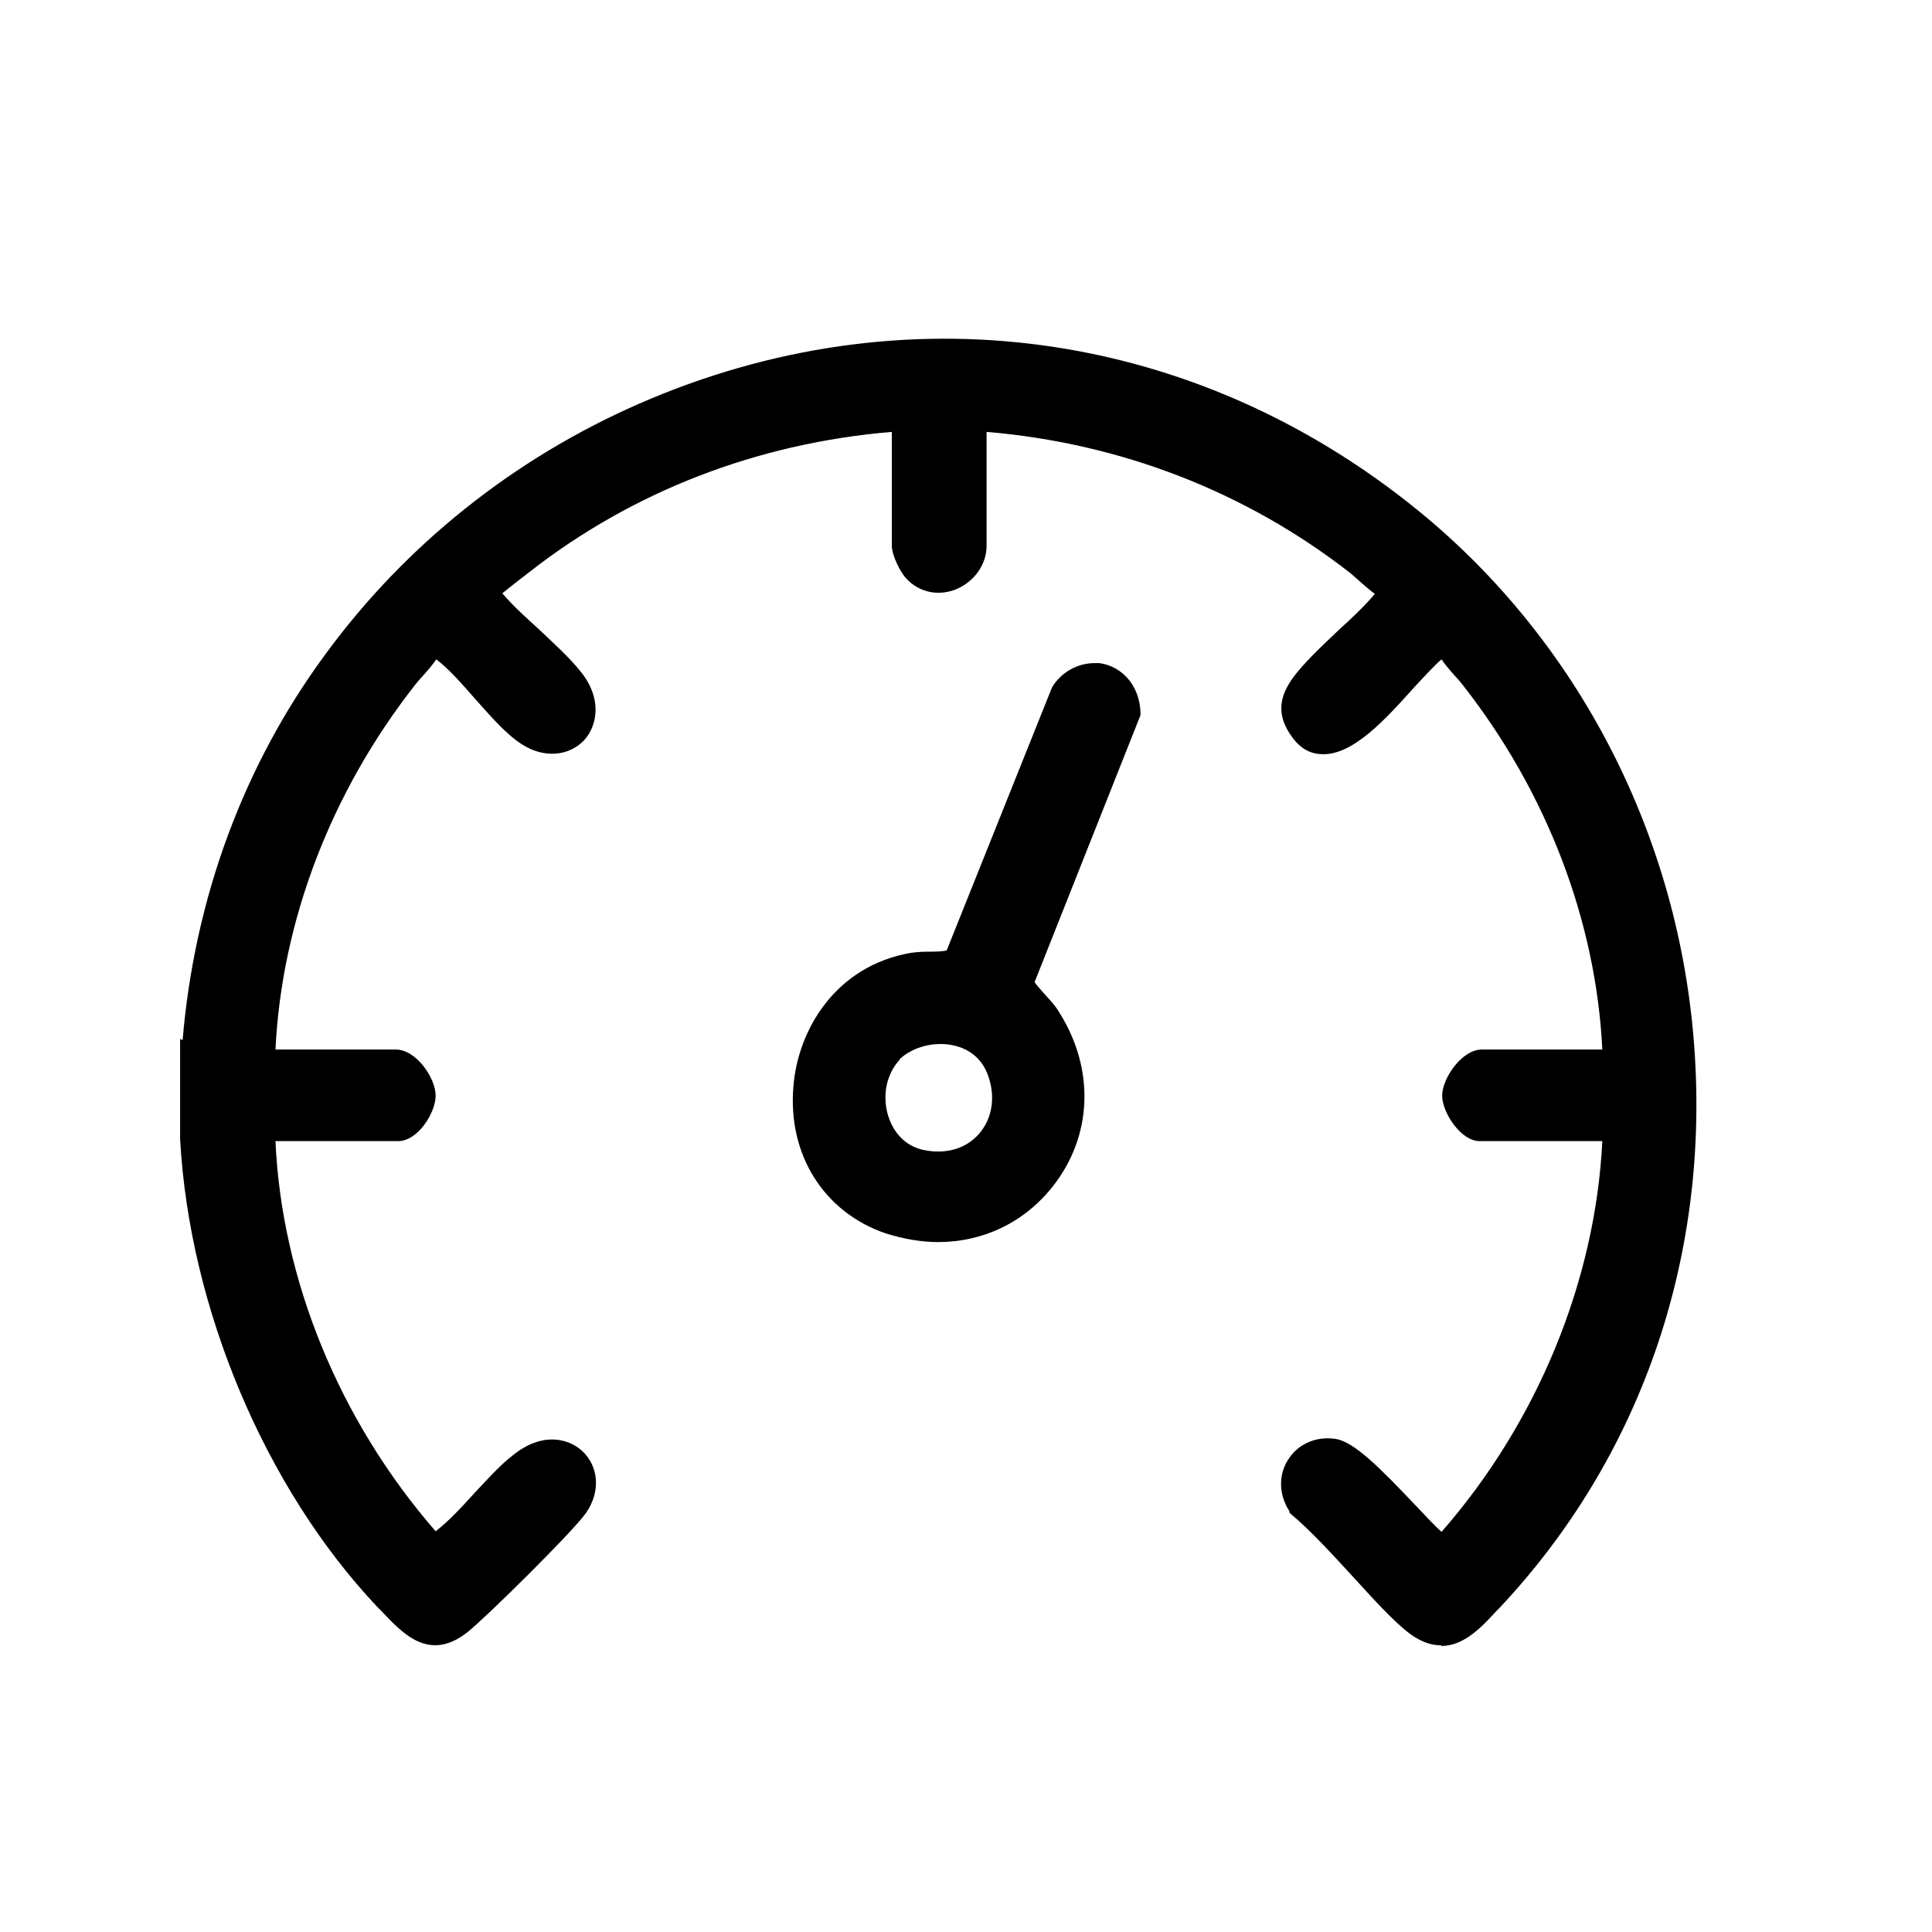
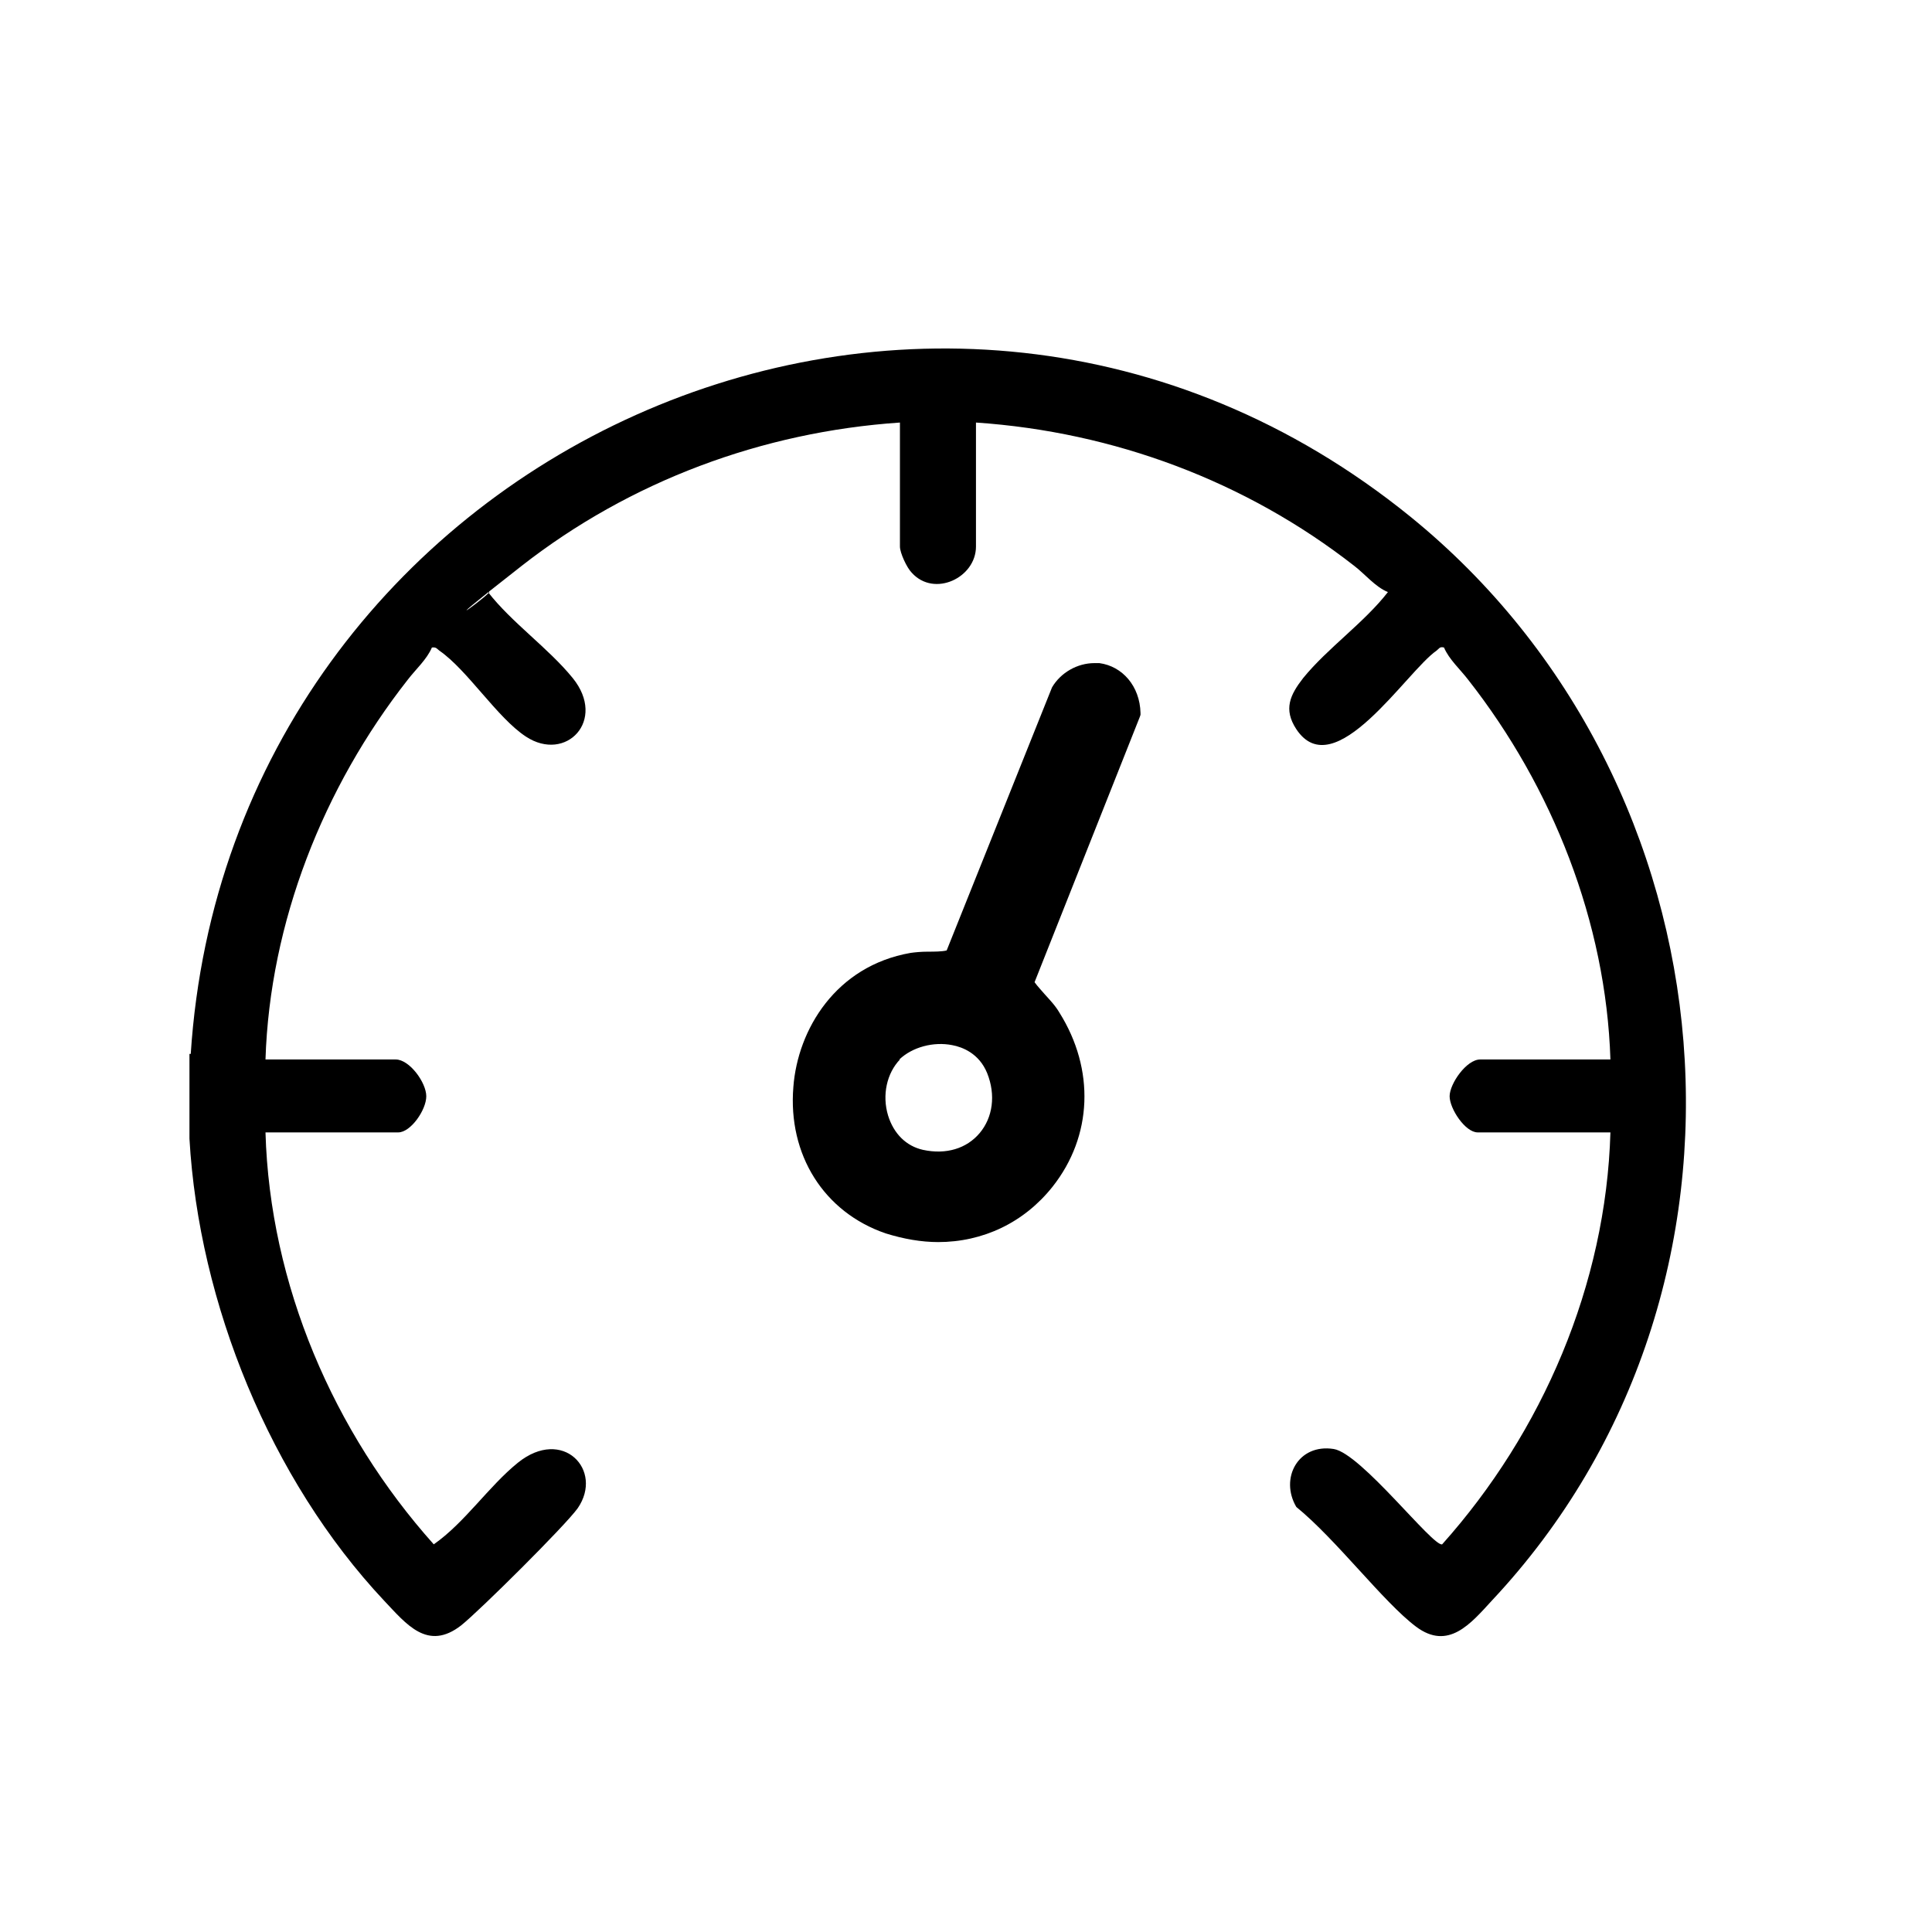
<svg xmlns="http://www.w3.org/2000/svg" id="Layer_1" version="1.1" viewBox="0 0 310 310">
  <defs>
    <style>
      .st0 {
        display: none;
      }
    </style>
  </defs>
  <g class="st0">
    <g id="power">
      <g>
        <path d="M20.8,250.7c-.2-1.9-.2-6.3,0-8.1.5-4,3.1-9.4,5-13,34.8-59.5,67.2-120.6,103.1-179.3,14.5-14.3,38.7-11,48.7,6.7,33.6,60.2,69,119.5,101.6,180.2,6,19-6.8,37.5-26.1,39.9H47.9c-13.1-1.2-25.6-13.4-27.2-26.4h0ZM148.1,50.2c-5.5.6-10.6,3.6-14.1,7.7L32,236.3c-7.2,14.2,2,30.9,17.9,32.2,68.6-.5,137.4,1,205.9-.8,13.1-3.5,19.9-18.5,14-30.8L169,59.9c-4.6-6.9-12.6-10.7-20.9-9.8h0Z" />
        <path d="M253.3,281.2H47.6c-14.9-1.4-29-15.1-30.8-30h0c-.3-2.2-.3-6.9,0-9.1.5-4.4,2.9-9.5,5.4-14.4v-.2c14-23.8,27.8-48.2,41.1-71.9,20-35.5,40.6-72.2,62.2-107.5l.3-.4.4-.3c7.9-7.7,18.6-11.3,29.5-9.7,10.8,1.5,20.1,7.8,25.4,17.3,13.2,23.7,27,47.6,40.2,70.8,20.5,35.7,41.6,72.6,61.5,109.5l.2.3v.4c3.3,10,1.9,20.6-3.6,29.2-5.7,8.8-15,14.6-25.7,15.9h-.4ZM48.1,273.1h204.7c8.2-1,15.4-5.5,19.7-12.2,4.2-6.6,5.3-14.4,2.9-22.1-19.7-36.7-40.8-73.4-61.2-109-13.3-23.2-27-47.1-40.3-70.9-4.1-7.3-11.2-12.1-19.6-13.3-8.3-1.2-16.4,1.4-22.5,7.2-21.4,35-42,71.5-61.8,106.8-13.3,23.6-27,48.1-41,71.9-1.3,2.5-4.1,8-4.5,11.6-.2,1.6-.2,5.6,0,7.2h0c1.3,11.1,12.2,21.8,23.4,22.9h.2ZM174.4,272.6c-15.1,0-30.2,0-45-.1-26.1,0-53-.2-79.4,0h-.4c-8.9-.7-16.4-5.5-20.7-13.2-4.3-7.6-4.5-16.9-.5-24.8v-.2L130.6,55.6l.2-.3c4.3-5,10.4-8.4,16.7-9.1h0c9.7-1.1,19.2,3.3,24.7,11.5l.2.3,100.9,177.2h0c3.4,7.1,3.4,15.2,0,22.3-3.3,7.1-9.3,12.2-16.7,14.2h-.5c0,.1-.5.1-.5.1-27,.7-54.4.9-81.5.9h.3ZM84.1,264.4c15.2,0,30.4,0,45.3.1,41.3.2,84,.3,125.8-.8,4.8-1.4,8.8-4.9,11-9.7,2.3-4.9,2.3-10.5,0-15.3L165.6,62.1c-3.9-5.6-10.4-8.7-17.1-7.9-4.2.5-8.3,2.7-11.3,6.1L35.5,238.2c-2.8,5.6-2.7,11.9.3,17.2,2.9,5.2,8.1,8.6,14.2,9.1,11.3,0,22.7-.1,34-.1h0Z" />
      </g>
    </g>
-     <path d="M175.8,146.1l3-7.5,6.5-16.4h-55.9l-2.5,8.7-10.8,38.4-4.3,15.3h18.2l-3.2,16.3-9.6,49.2,30.9-39.5,35.2-45.1,15.1-19.4h-22.6ZM173.7,158.1l-35.2,45.1h0l6-30.6h-17l10.8-38.4h29.2l-9.5,23.9h15.7Z" />
  </g>
  <g id="speed_b">
    <g>
      <path d="M30.6,169.2c6.2-96.5,119.1-148.4,195.7-86.3,52.6,42.7,59.9,124,13.1,173.9-3.4,3.7-7,8.1-12.2,4.2s-12.8-14-19.2-19.2c-2.7-4.6.3-10.2,6-9.3,4.4.7,15.9,15.7,17.4,15.3,16.1-18,26.3-41.7,27-66.1h-21.3c-2,0-4.5-3.8-4.5-5.8s2.7-5.9,4.9-5.9h20.9c-.7-22-9.3-43.7-22.8-60.9-1.3-1.7-3.1-3.3-3.9-5.2-.7-.2-.8.2-1.2.5-4.8,3.3-16.4,21.8-22.5,12.6-2.1-3.2-1-5.5,1.1-8.2,3.9-4.8,9.8-8.9,13.6-13.8-2-.8-3.7-2.9-5.4-4.2-17.4-13.6-38.6-21.5-60.7-23v19.9c0,5-6.7,8.2-10.3,4.2-.8-.8-1.9-3.2-1.9-4.2v-19.9c-22.1,1.5-43.3,9.4-60.7,23s-3.4,3.4-5.4,4.2c3.8,4.9,9.7,9,13.6,13.8,5.5,6.8-1.1,13.6-7.5,9.4-4.6-3-9.4-10.7-13.9-13.8-.4-.3-.5-.6-1.2-.5-.8,1.9-2.6,3.5-3.9,5.2-13.5,17.2-22.1,38.9-22.8,60.9h20.9c2.2,0,4.9,3.7,4.9,5.9s-2.5,5.8-4.5,5.8h-21.3c.7,24.4,10.9,48.1,27,66.1,5-3.5,8.8-9.3,13.5-13.1,7.2-5.8,13.8,1.2,9.6,7.3-2,2.8-15.7,16.4-18.7,18.8-5.4,4.2-8.8-.2-12.4-4-18.2-19.4-29.7-47.7-31.2-74.1v-13.6h.2Z" />
-       <path d="M231.2,264c-1.5,0-3.1-.5-4.9-1.8-2.7-2-5.9-5.6-9.3-9.3-3.3-3.6-6.8-7.4-9.9-10l-.2-.2v-.2c-1.8-2.8-1.8-6.1,0-8.6,1.6-2.3,4.4-3.5,7.5-3,2.9.5,7,4.6,12.5,10.4,1.5,1.6,3.4,3.6,4.4,4.5,15.4-17.6,24.7-40.3,25.8-62.7h-19.7c-3,0-6-4.6-6-7.3s3.1-7.4,6.4-7.4h19.3c-1-20.6-8.9-41.3-22.4-58.5-.4-.5-.8-1-1.3-1.5-.7-.8-1.5-1.7-2.1-2.6-1.1.9-2.7,2.7-4.4,4.5-4.4,4.9-9.9,11.1-15,10.7-2-.1-3.6-1.2-4.9-3.2-2.8-4.2-.9-7.4,1.2-10,2-2.4,4.4-4.6,6.7-6.8,2-1.8,4-3.7,5.7-5.7-.8-.6-1.6-1.3-2.4-2-.6-.5-1.1-1-1.6-1.4-16.7-13-36.8-20.8-58.3-22.6v18.3c0,3-2,5.8-5,7-2.9,1.1-5.9.4-7.9-1.8-.9-.9-2.3-3.7-2.3-5.2v-18.3c-21.5,1.8-41.6,9.5-58.3,22.6-1.7,1.3-3.1,2.4-4.2,3.3,1.7,2,3.8,3.9,5.9,5.8,2.3,2.2,4.8,4.4,6.7,6.8,3.4,4.2,2.7,8.5.6,10.9-2.5,2.7-6.6,3-10.1.7-2.5-1.6-5-4.5-7.5-7.3-2.1-2.4-4.2-4.8-6.2-6.3-.6.9-1.4,1.8-2.1,2.6-.5.5-.9,1-1.3,1.5-13.5,17.2-21.4,37.9-22.4,58.5h19.3c3.3,0,6.4,4.6,6.4,7.4s-2.9,7.3-6,7.3h-19.7c1,22.3,10.3,44.9,25.7,62.6,2.2-1.7,4.2-3.9,6.2-6.1,2-2.1,4-4.4,6.2-6.1,4.7-3.8,8.9-2.7,11.1-.7,2.7,2.5,3,6.6.6,10-2.2,3.1-16.1,16.8-19,19.1-6.1,4.8-10.3.3-13.7-3.3l-.8-.8c-18-19.1-30.1-47.9-31.6-75v-16.1s.4.2.4.2c1.9-22.6,9.7-44,22.9-61.9,12.8-17.5,30.2-31.4,50.3-40.2,42.3-18.5,88.9-12.2,124.9,17,26,21.1,42.2,52.7,44.5,86.8,2.3,33.7-8.8,65.4-31.2,89.3l-.5.5c-2.3,2.5-5.2,5.7-8.9,5.7ZM209.2,240.8c3.2,2.7,6.7,6.4,10,10.1,3.3,3.6,6.4,7,8.9,8.9,3.7,2.8,6.1.5,9.7-3.5l.5-.5c21.9-23.3,32.7-54.2,30.4-87.1-2.3-33.3-18.1-64.1-43.4-84.7-35-28.4-80.5-34.6-121.8-16.5-19.6,8.6-36.6,22.1-49.1,39.2-13.2,18.1-21,39.7-22.4,62.6v2.3c-.1,0-.2,0-.2,0v11.2c1.5,26.4,13.3,54.4,30.8,73.1l.8.8c3.6,3.9,5.9,6,9.6,3,2.9-2.4,16.5-15.9,18.4-18.5,1.7-2.5,1.1-4.8-.2-6.1s-4-1.8-7.2.8c-2,1.6-3.9,3.7-5.9,5.8-2.4,2.6-4.9,5.3-7.7,7.3l-1.1.8-.9-1c-16.7-18.7-26.7-43.1-27.4-67.1v-1.5s22.8,0,22.8,0c.9,0,3-2.6,3-4.3s-2.2-4.4-3.4-4.4h-22.4v-1.5c.7-21.7,9-43.7,23.2-61.8.4-.6.9-1.1,1.4-1.7,1-1.1,1.9-2.1,2.3-3.2l.3-.8h.8c1.2-.3,1.9.3,2.2.6,0,0,0,0,.1.1,2.3,1.6,4.7,4.3,7,7,2.3,2.6,4.7,5.4,6.8,6.8,2.6,1.7,5,1.1,6.2-.2,1.2-1.3,1.7-3.9-.7-7-1.8-2.2-4.2-4.4-6.4-6.5-2.1-1.9-4.2-3.9-6.1-6-.1,0-.2.2-.4.3-.6.5-1.8,1.4-2.2,1.6l-1.2.7-.9-1.1c-.6-.9-.8-1.2,2.6-4l-.3-.4,1.8-.7c1.3-1,3-2.4,5.1-4,17.5-13.7,38.8-21.8,61.5-23.3h1.6c0-.1,0,21.4,0,21.4,0,.6.9,2.6,1.5,3.1,1.2,1.3,2.9,1.7,4.6,1,1.5-.6,3.1-2.1,3.1-4.2v-21.5h1.6c22.7,1.6,44,9.7,61.5,23.4.6.5,1.2,1,1.8,1.6,1.1,1,2.1,2,3.2,2.4l1.8.7-1.2,1.6c-2,2.6-4.7,5-7.2,7.4-2.3,2.1-4.6,4.2-6.4,6.5-2,2.5-2.6,4-1,6.4.8,1.2,1.6,1.8,2.6,1.9,3.6.3,8.7-5.5,12.5-9.7,2-2.3,3.8-4.2,5.2-5.2,0,0,0,0,0,0,0,0,0,0,0,0,.3-.3,1-1,2.4-.6l.7.2.3.7c.5,1.1,1.4,2.1,2.3,3.2.5.5,1,1.1,1.4,1.7,14.2,18.1,22.4,40,23.1,61.8v1.5s-22.4,0-22.4,0c-1.2,0-3.4,2.8-3.4,4.4s2.1,4.3,3,4.3h22.8v1.5c-.7,23.9-10.7,48.4-27.4,67.1l-.3.3h-.4c-1.4.5-2.6-.7-7.3-5.6-3.2-3.4-8.7-9.2-10.7-9.5-1.9-.3-3.6.3-4.5,1.7-1,1.5-1,3.4,0,5.1Z" />
    </g>
    <g>
      <path d="M175.7,108c3.5,0,5.7,3.1,5.8,6.4l-17.2,43.3c1.3,2.1,3.1,3.4,4.5,5.6,11.6,18.5-5.4,40.2-26.2,33.2-20.5-7-17.5-38.4,3.8-42.1,1.7-.3,6.1,0,6.7-.8l17-42.5c1.1-1.9,3.3-3.2,5.5-3.2h0ZM143.3,168.9c-5,5.1-3,15.4,4.5,17,9,1.9,15.3-5.9,12-14.3-2.6-6.6-11.7-7.4-16.5-2.7Z" />
      <path d="M150.6,199.3c-2.8,0-5.6-.5-8.5-1.4-9.9-3.4-15.7-12.6-14.8-23.5.7-9.2,6.8-19.4,18.8-21.5.7-.1,1.7-.2,2.8-.2.9,0,2.3,0,3-.2l16.9-42.2c1.4-2.4,4.1-3.9,6.8-3.9h.8c3.7.5,6.5,3.7,6.6,8v.3s-.1.3-.1.3l-16.9,42.6c.5.7,1.1,1.3,1.6,1.9.8.9,1.7,1.8,2.4,3,5.7,9.1,5.3,19.8-1.1,27.9-4.6,5.8-11.2,8.9-18.4,8.9ZM171.4,111.8l-17,42.6v.2c-.9,1-2.5,1.1-5.4,1.2-.9,0-1.9,0-2.4.1-11.1,1.9-15.8,11.3-16.4,18.8-.6,7.2,2.4,16.9,12.8,20.4,9,3,18,.5,23.6-6.5,5.6-7.1,5.9-16.4.9-24.5-.6-1-1.3-1.8-2.1-2.6-.8-.9-1.7-1.8-2.4-3l-.4-.6,17.4-43.7c-.2-2.3-1.7-4.7-4.3-4.7h-.7c-1.4.1-2.8,1-3.6,2.3ZM150.5,187.7c-1,0-2-.1-3-.3-3.8-.8-6.7-3.6-7.9-7.6-1.3-4.3-.3-9,2.6-11.9h0c2.9-2.8,7.2-4,11.2-3.2,3.6.8,6.4,3.1,7.7,6.4,1.8,4.5,1.1,9.2-1.7,12.6-2.2,2.6-5.5,4-9,4ZM144.4,170c-2.1,2.2-2.9,5.7-1.9,9,.9,2.9,2.9,4.9,5.6,5.5,3.7.8,7-.2,9.1-2.7,2.1-2.5,2.6-6.1,1.2-9.6-1.3-3.2-4-4.2-5.6-4.5-3-.6-6.4.3-8.5,2.3Z" />
    </g>
  </g>
  <g id="range_a" class="st0">
    <path d="M6.2,210.7c-.2-2.7-.3-7.5,0-10.2,4.7-48.8,71.3-64,96.8-20.9,15.9,26.8,2.9,52.7-13.6,75.1-16.5,22.4-19.9,23.5-31.1,33.9-10.4-9.3-20.4-19.7-29-30.8-9.5-12.3-21.7-31.4-23.2-47.2h0ZM53.5,171.3c-17.7,2-31.6,19.2-30.4,36.9s15.2,34.2,24.3,45.2c1.3,1.5,10.1,11.7,10.9,11.6,17.9-19.4,49-53.6,27.5-80.5-7.8-9.8-19.9-14.5-32.3-13.1h0Z" />
-     <path d="M209.5,144.6v17h-48.8c-2.2,0-8,3.3-9.9,4.8-16.8,13.5-7.4,38.7,13.9,40.4,28.5,2.3,68.3-10.1,83.4,22.2,11.5,24.7-6,56.9-33.7,56.9h-122.3v-17h121.1c11.6,0,21.8-11.5,21.8-22.9s-8.8-21.3-19.5-22.3c-20.1-2-52,4.6-69.6-5-25.1-13.7-27.8-49.9-4.3-66.7,3.7-2.7,13-7.5,17.4-7.5h50.5,0Z" />
+     <path d="M209.5,144.6h-48.8c-2.2,0-8,3.3-9.9,4.8-16.8,13.5-7.4,38.7,13.9,40.4,28.5,2.3,68.3-10.1,83.4,22.2,11.5,24.7-6,56.9-33.7,56.9h-122.3v-17h121.1c11.6,0,21.8-11.5,21.8-22.9s-8.8-21.3-19.5-22.3c-20.1-2-52,4.6-69.6-5-25.1-13.7-27.8-49.9-4.3-66.7,3.7-2.7,13-7.5,17.4-7.5h50.5,0Z" />
    <path d="M237.6,30.1c17.8-1.7,35.4,5.4,46.4,19.3,32.1,40.7-11.9,87.4-40.4,114.9-11.6-10-22.4-21.5-31.5-33.9-16.4-22.2-29.3-47.9-13.8-74.7,8.1-13.9,23.2-24.1,39.3-25.7h0ZM238.7,47c-18.2,2.1-31.8,19.4-30.4,37.4,1.1,14.2,14.8,33.2,23.8,44,1.4,1.7,10.3,12.3,11.5,12.1,12.4-13.8,28.1-31.1,33.3-49.3,7-24.6-13-47.2-38.1-44.4v.2Z" />
    <path d="M56.3,189.4c23.2-2.5,25.1,32.8,2.6,33.8-21.2.9-24-31.5-2.6-33.8Z" />
    <path d="M241.5,65.1c19.7-1.9,26,26.3,7.2,32.6-23.9,8.1-31.4-30.3-7.2-32.6Z" />
  </g>
  <g id="kg_a" class="st0">
    <path d="M154.4,21.6c20.5,2.3,33.5,25.8,27.7,47.5-1,3.6-3.1,6.7-4,10.2h29.9c14.9,0,33.6,19.3,36.1,35.5l18.7,117.6c1.8,27.8-14.8,49.7-39.6,52.7H79.1c-24.5-1.6-43-25.5-40.5-52.7,6.8-37.1,10.5-75.7,17.7-112.6,2.7-13.6,8-25,18.7-32.7,4-2.9,13.9-7.8,18.4-7.8h30.3c-8.8-14.4-7.8-33.6,3-46.3,4.7-5.6,13.3-10.5,20.2-11.3,1.9-.2,5.5-.2,7.4,0h.1ZM149.6,37.1c-24,1.2-23.1,42.1,1.2,41.9,25.1-.3,24.3-43.2-1.2-41.9ZM95.4,94.8c-12.1,2-21.4,11-24.6,24.1l-18.4,115c-1.5,16.5,8.5,31.8,23.1,35,49.9,1.2,100.2,1.2,150.1,0,14.6-3.2,24.6-18.5,23.1-35l-19.1-117.8c-3.9-11.9-13.3-19.9-24.7-21.5h-109.6v.2Z" />
-     <path d="M185.4,191.9c-2.9,0-6,.4-8.2-2.2-3.9-4.6-1.5-12.1,3.9-13.1s10.3-.5,12.8,0,2.8,1.1,3.7,2c3.8,4.1,2.1,17.2.1,22.2-7.7,19.5-33.6,19.2-41-.5-3.2-8.6-3-30.4,1-38.7,7.2-14.8,27.4-17.6,36.8-3.8,4.7,6.9-.6,15.4-7.7,12.6-3.4-1.3-4.6-6-9.3-6.2-3.2-.1-7.3,2.6-8.2,6.2-.7,2.8-.7,18.5-.3,21.8,1.1,9.9,15.6,10.1,16.2-.3h.2Z" />
    <path d="M115.5,173.4l20.9-23.4c5.7-3.7,11.6.9,10.6,8.2-.3,2.1-2.8,5.1-4.1,6.7-1.9,2.4-15,15.8-14.8,17.4l17.1,19.6c5.8,8.1-2.3,17.8-10,11.1-6.8-6-12.5-16.1-19.7-22.1v18.3c0,.2-.9,2.4-1.2,2.8-3.6,6.2-12.3,3.4-12.7-3.8l.2-53.9c1.4-5.7,8.2-7.4,11.8-3.3s1.9,3.4,1.9,3.6c0,0,0,18.8,0,18.8Z" />
  </g>
</svg>